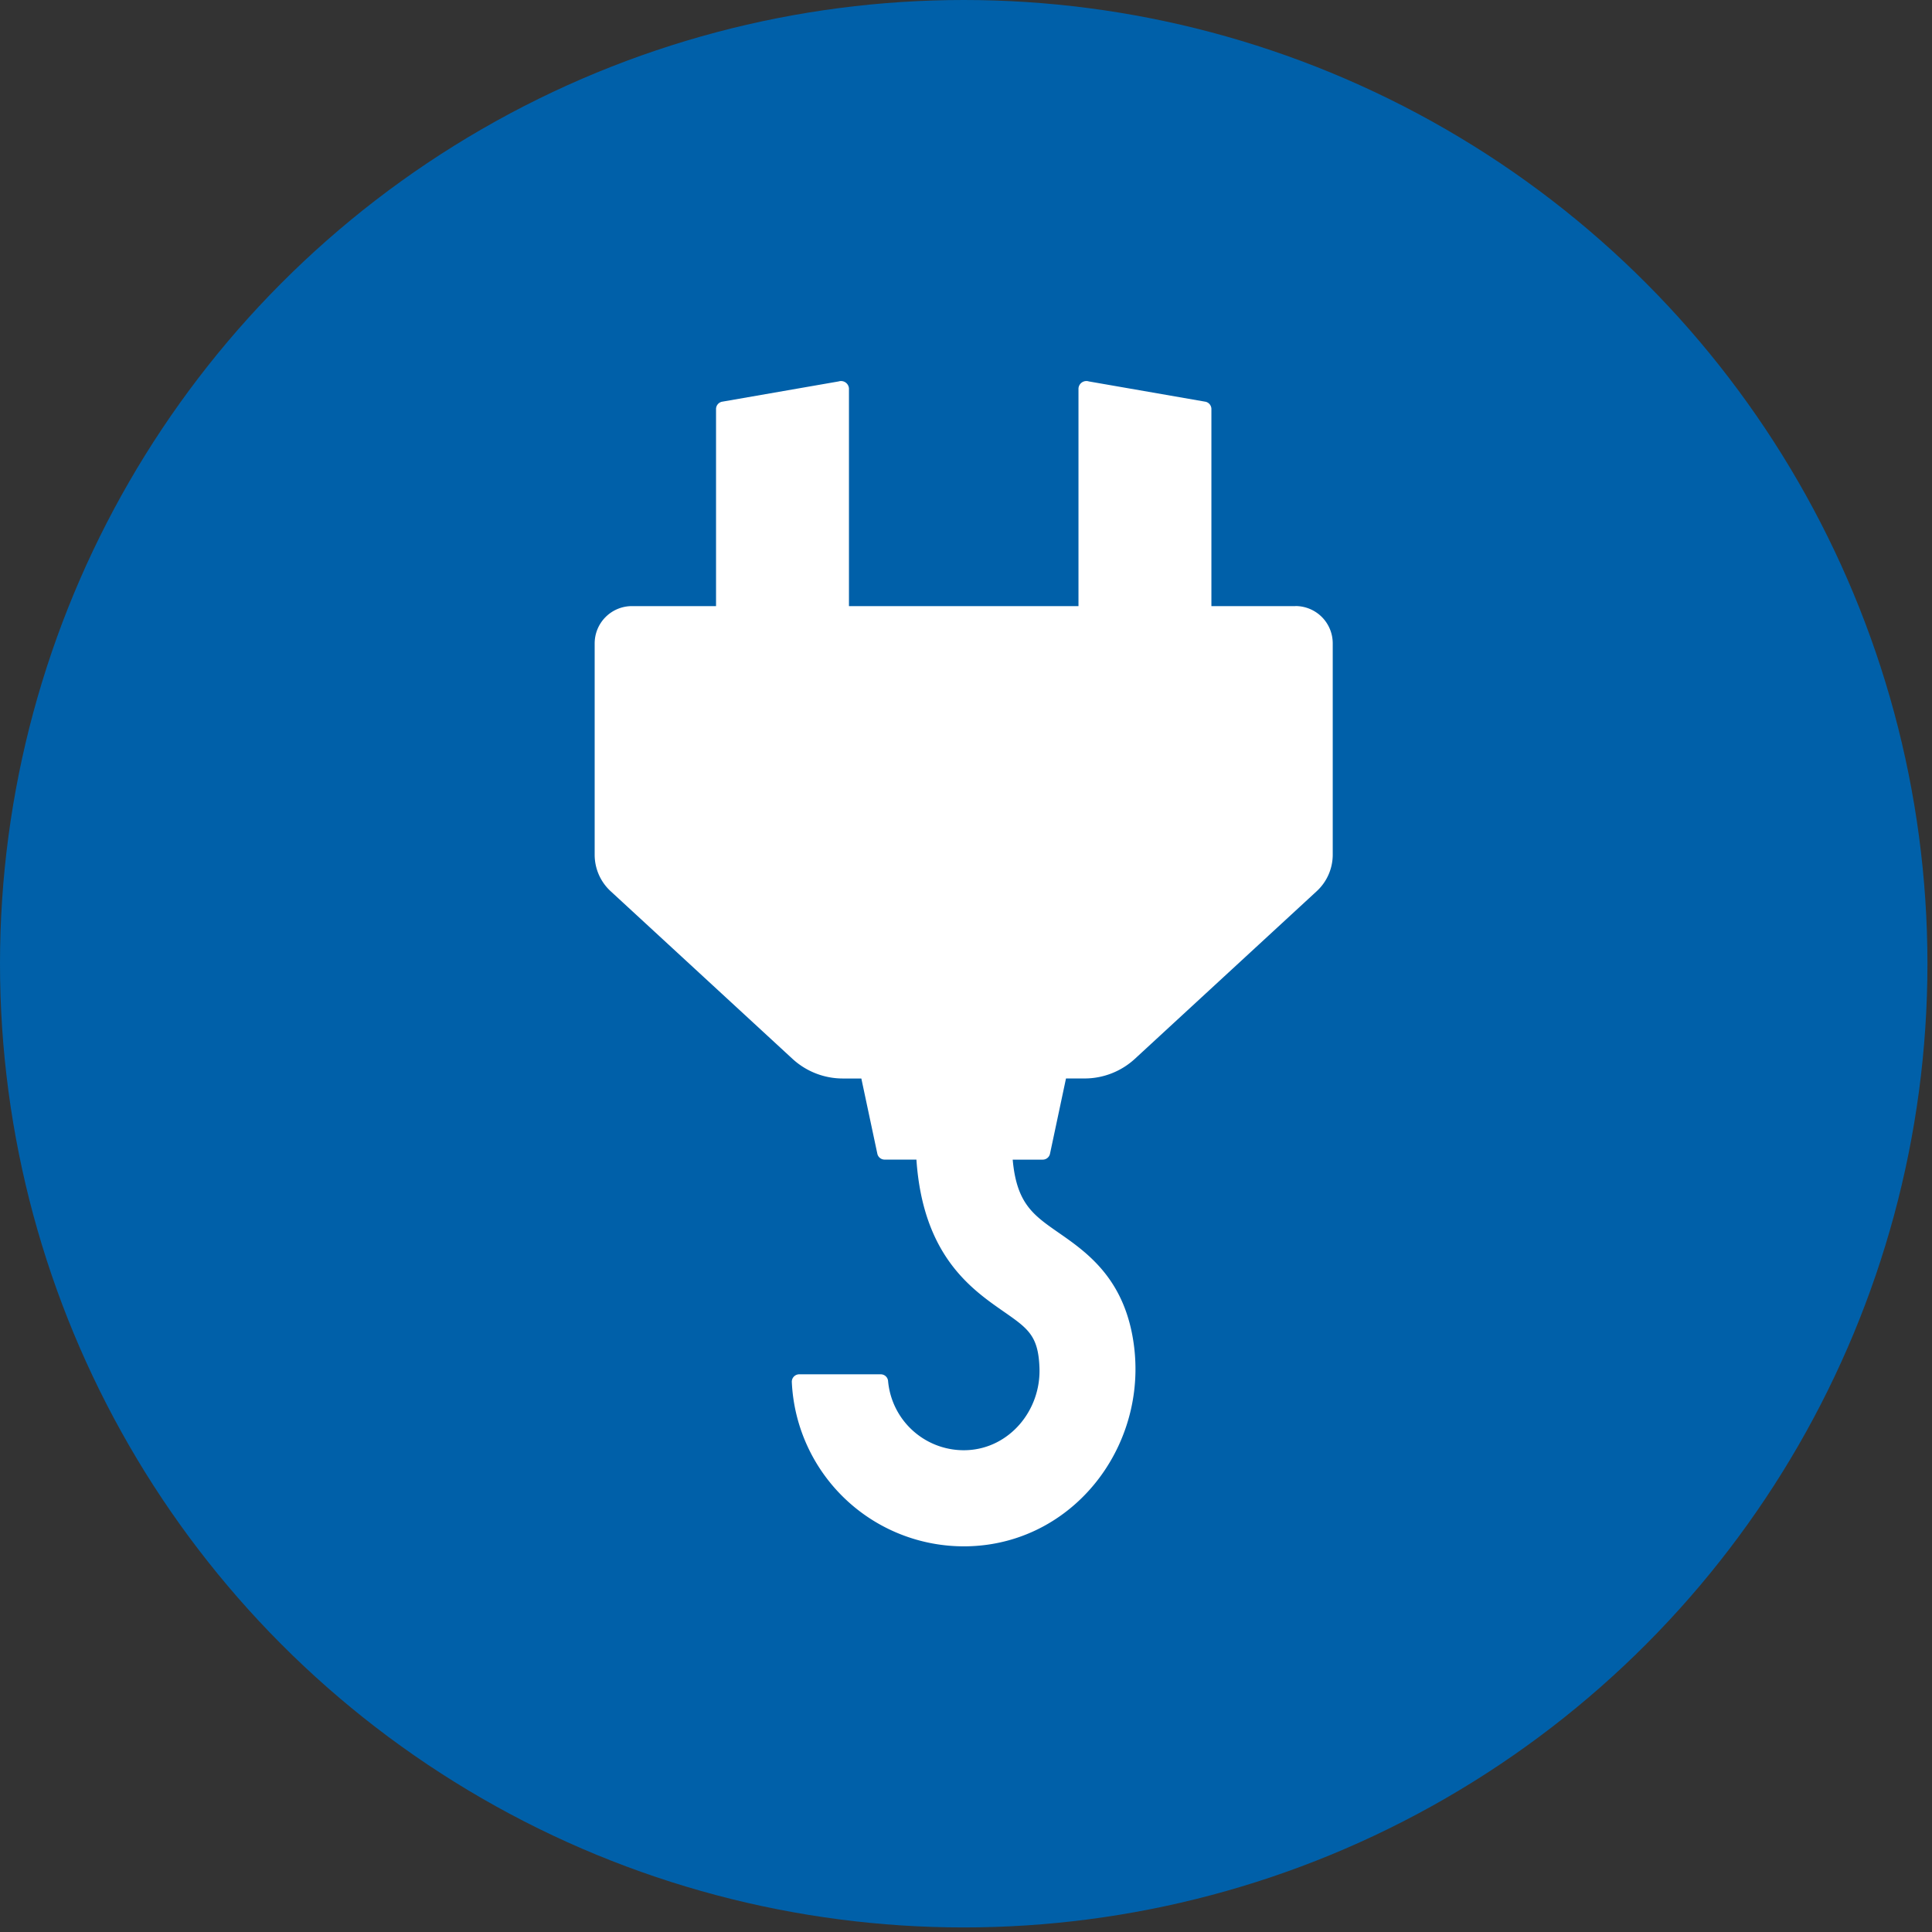
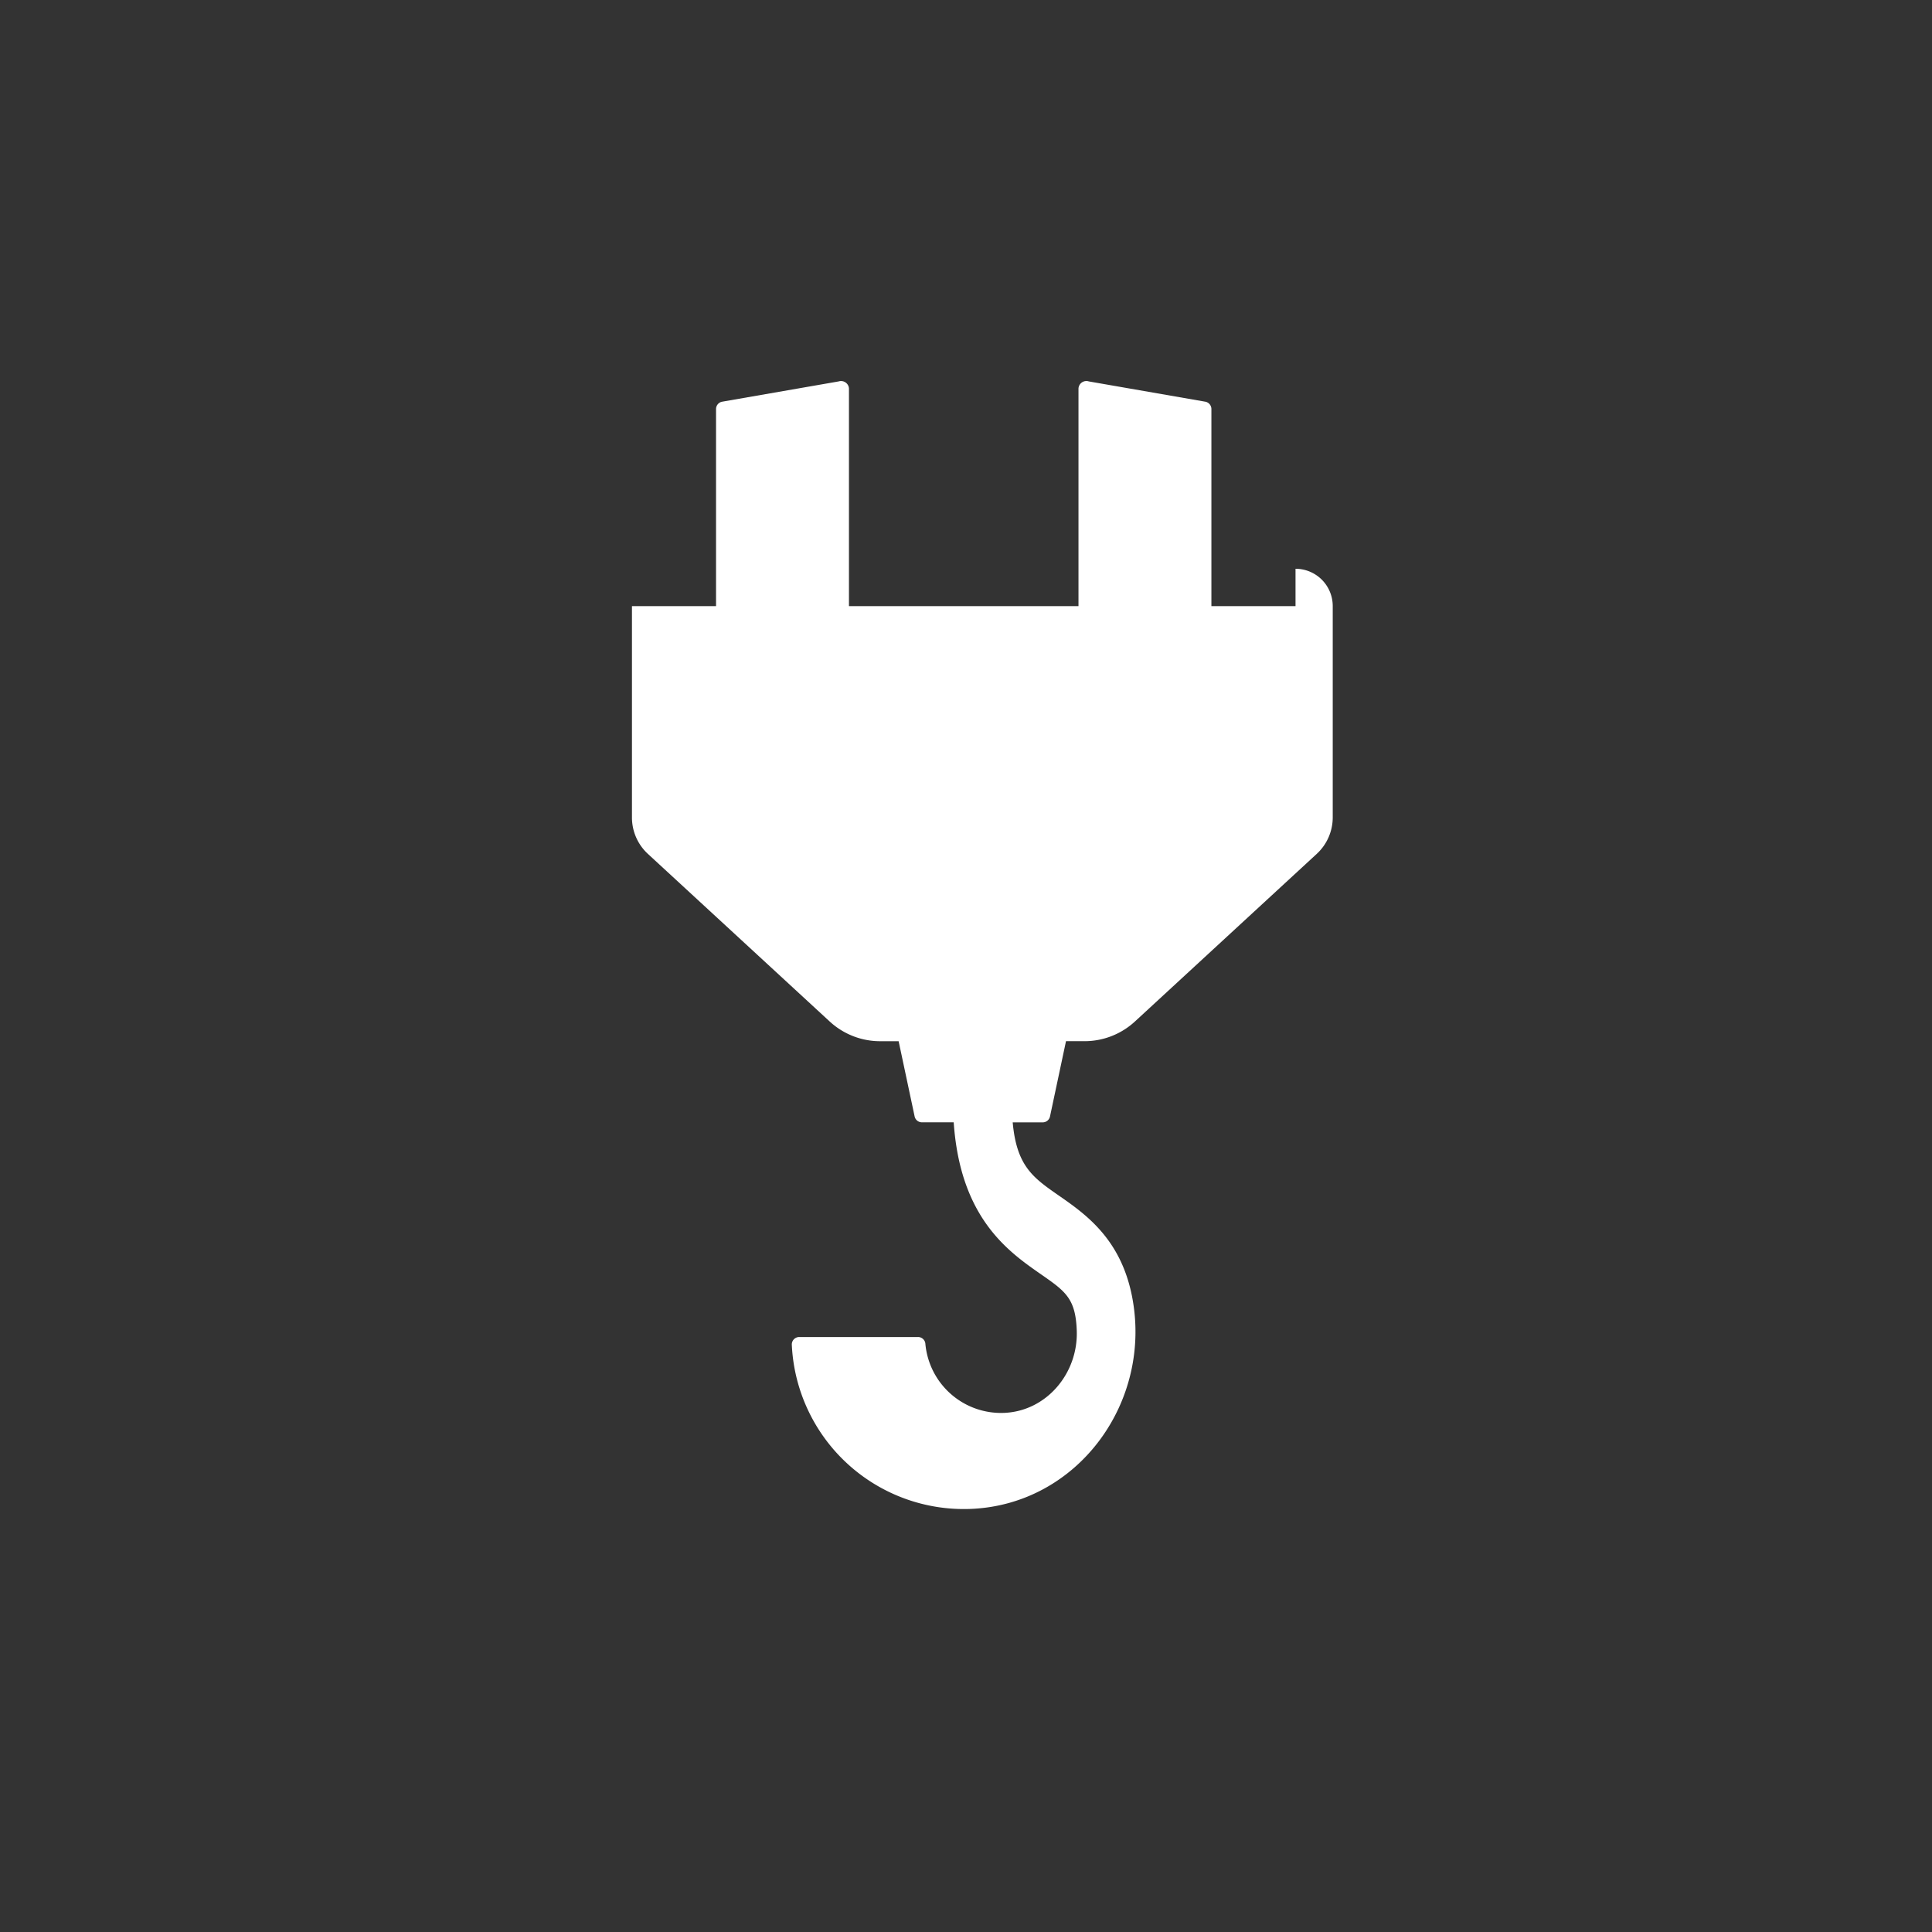
<svg xmlns="http://www.w3.org/2000/svg" width="100" height="100" viewBox="0 0 100 100">
  <rect x="0" y="0" width="100" height="100" fill="#333333" stroke="none" />
  <title>Service - Stevedoring (blue)</title>
  <g id="Page-1" fill="none" fill-rule="evenodd">
    <g id="Service---Stevedoring-(blue)">
-       <circle id="Oval" fill="#0060A9" cx="49.882" cy="49.882" r="49.882" />
-       <path d="M67.056 31.373h-4.354V21.16a.39.39 0 0 0-.296-.365l-6.05-1.053a.41.41 0 0 0-.534.364v11.267h-11.88V20.106a.41.41 0 0 0-.532-.364l-6.05 1.053a.39.39 0 0 0-.298.364v10.213H32.71a1.93 1.93 0 0 0-1.93 1.93v10.942c0 .716.3 1.4.826 1.884l9.41 8.675a3.846 3.846 0 0 0 2.607 1.02h.96l.828 3.894a.385.385 0 0 0 .377.304h1.646c.337 4.95 2.82 6.684 4.502 7.856 1.284.893 1.81 1.258 1.867 2.934.074 2.185-1.543 4.14-3.727 4.248a3.933 3.933 0 0 1-4.11-3.585.38.38 0 0 0-.382-.34H41.37a.384.384 0 0 0-.386.394 8.915 8.915 0 0 0 9.236 8.504c5.583-.21 9.466-5.568 8.365-11.044-.598-2.964-2.414-4.227-3.808-5.195-1.303-.907-2.157-1.505-2.36-3.77h1.555a.385.385 0 0 0 .376-.306l.828-3.896h.962c.966 0 1.896-.364 2.607-1.02l9.41-8.675c.527-.486.826-1.17.827-1.885v-10.94a1.93 1.93 0 0 0-1.926-1.932z" id="Shape" fill="#FFF" />
+       <path d="M67.056 31.373h-4.354V21.16a.39.39 0 0 0-.296-.365l-6.05-1.053a.41.41 0 0 0-.534.364v11.267h-11.88V20.106a.41.41 0 0 0-.532-.364l-6.05 1.053a.39.39 0 0 0-.298.364v10.213H32.71v10.942c0 .716.3 1.4.826 1.884l9.41 8.675a3.846 3.846 0 0 0 2.607 1.02h.96l.828 3.894a.385.385 0 0 0 .377.304h1.646c.337 4.95 2.82 6.684 4.502 7.856 1.284.893 1.81 1.258 1.867 2.934.074 2.185-1.543 4.14-3.727 4.248a3.933 3.933 0 0 1-4.11-3.585.38.38 0 0 0-.382-.34H41.37a.384.384 0 0 0-.386.394 8.915 8.915 0 0 0 9.236 8.504c5.583-.21 9.466-5.568 8.365-11.044-.598-2.964-2.414-4.227-3.808-5.195-1.303-.907-2.157-1.505-2.36-3.77h1.555a.385.385 0 0 0 .376-.306l.828-3.896h.962c.966 0 1.896-.364 2.607-1.02l9.41-8.675c.527-.486.826-1.17.827-1.885v-10.94a1.93 1.93 0 0 0-1.926-1.932z" id="Shape" fill="#FFF" />
    </g>
  </g>
</svg>